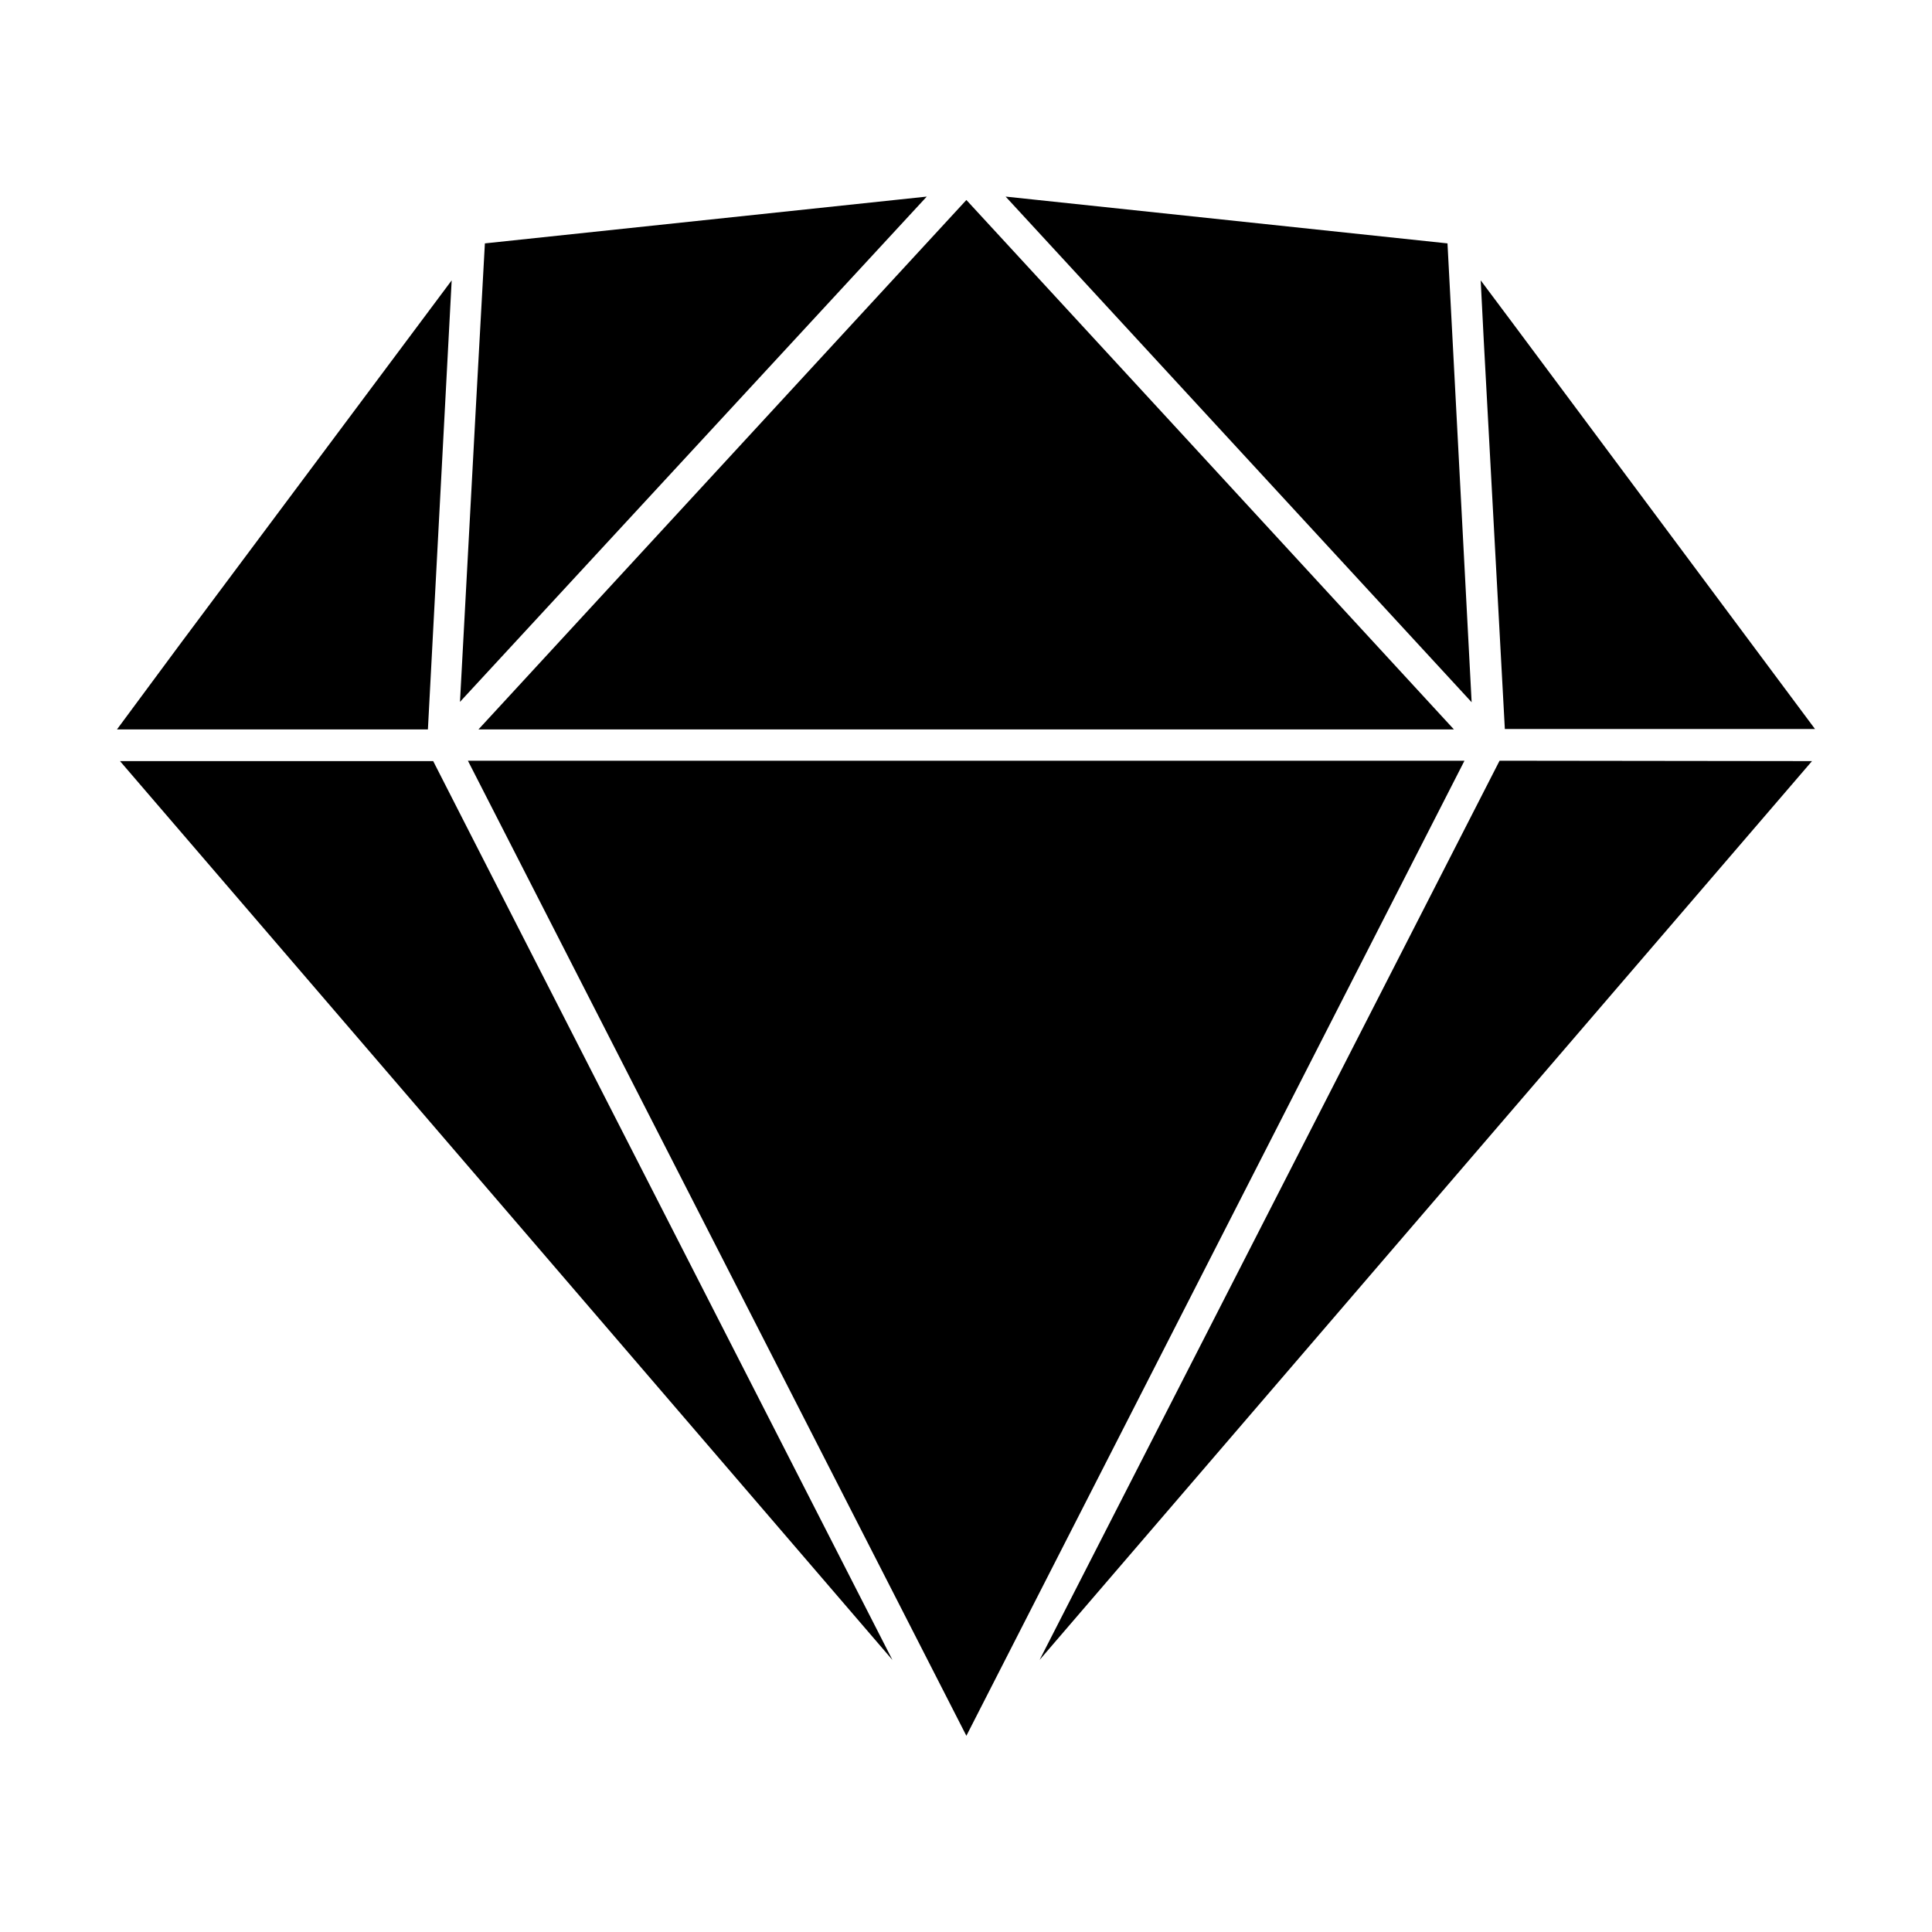
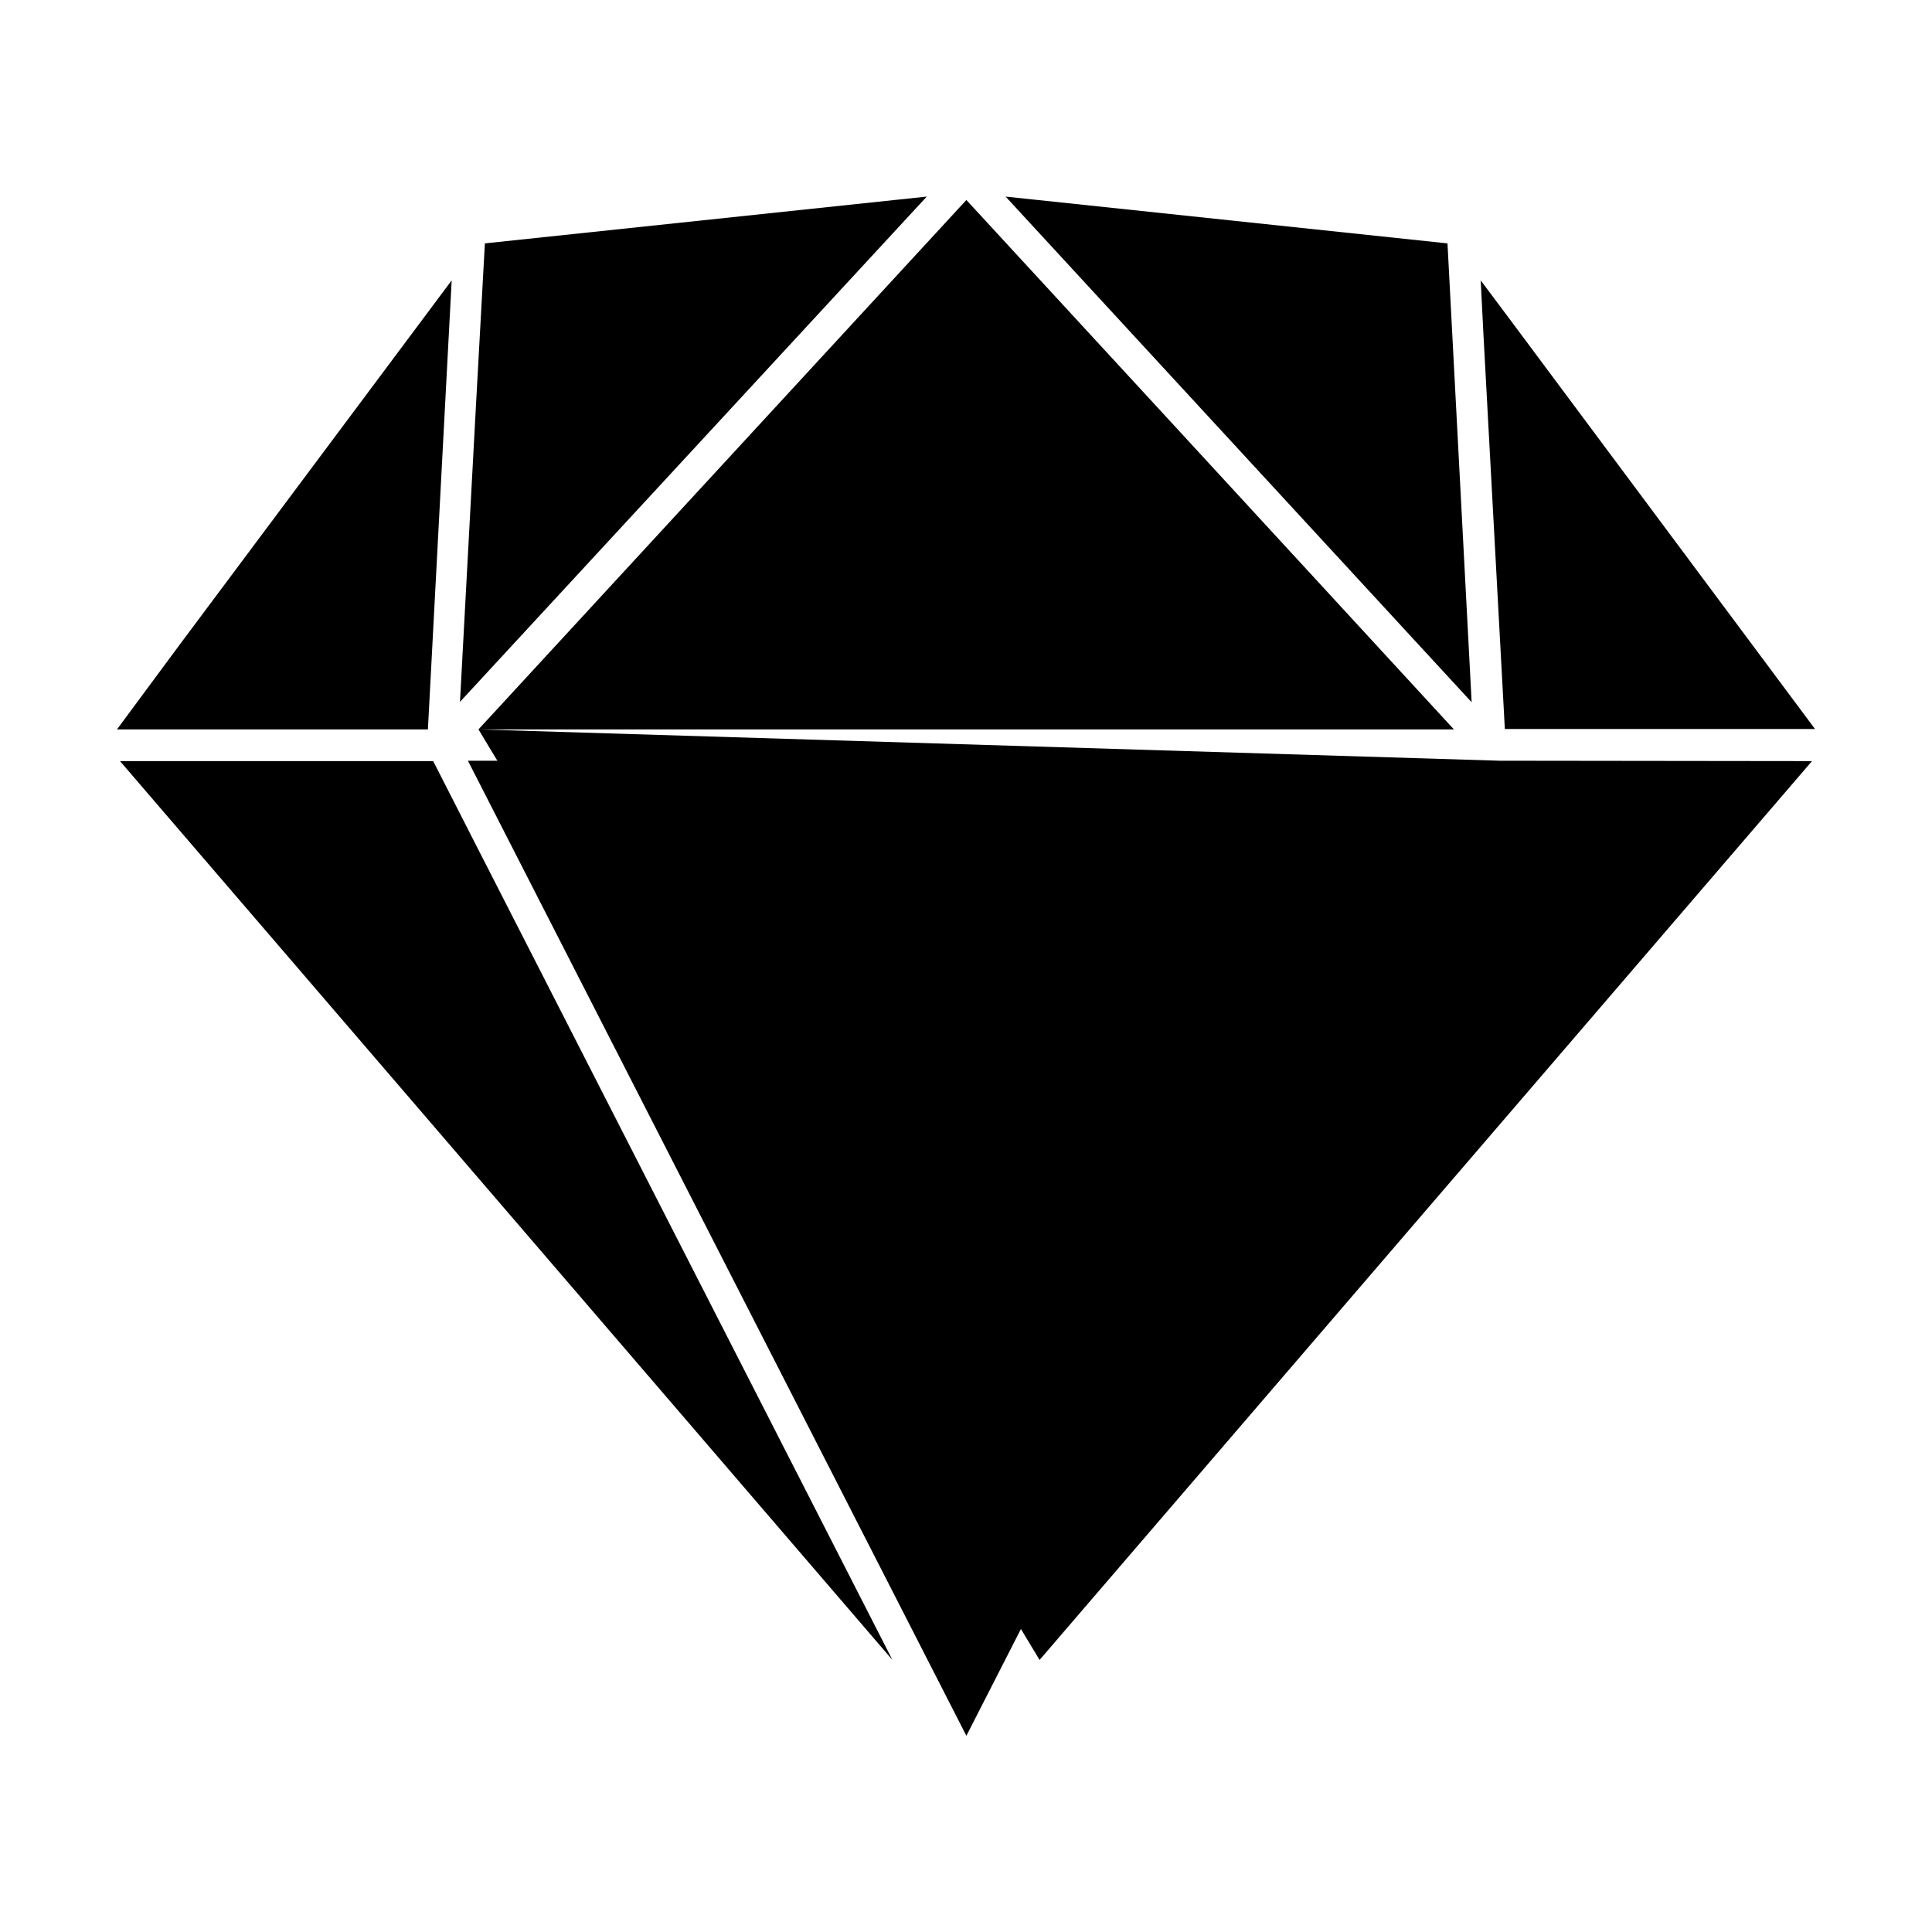
<svg xmlns="http://www.w3.org/2000/svg" viewBox="0 0 512 512" style="enable-background:new 0 0 512 512" xml:space="preserve">
-   <path d="M47.8 170.6 31 193.3h82.4l6.3-119-71.9 96.3zM383.6 64.5 266.5 52.1l123.5 134-6.4-121.6zM125 221.7l-10.2-20h-83l204.7 238.2L125 221.7zm1.8-28.4h258.5l-74.2-80.6-55-59.7-129.3 140.3zm270.6 8.3L275.5 439.9l204.7-238.2-82.8-.1zM401 85.8l-8.6-11.5.8 15.7 5.6 103.2H481L401 85.8zm-274.9 22.3-4.2 77.9L245.6 52.1 128.5 64.5l-2.4 43.6zm262 93.5H124l38.6 75.5L256.1 460l132-258.4z" />
+   <path d="M47.8 170.6 31 193.3h82.4l6.3-119-71.9 96.3zM383.6 64.5 266.5 52.1l123.5 134-6.4-121.6zM125 221.7l-10.2-20h-83l204.7 238.2L125 221.7zm1.8-28.4h258.5l-74.2-80.6-55-59.7-129.3 140.3zL275.5 439.9l204.7-238.2-82.8-.1zM401 85.8l-8.6-11.5.8 15.7 5.6 103.2H481L401 85.8zm-274.9 22.3-4.2 77.9L245.6 52.1 128.5 64.5l-2.4 43.6zm262 93.5H124l38.6 75.5L256.1 460l132-258.4z" />
</svg>